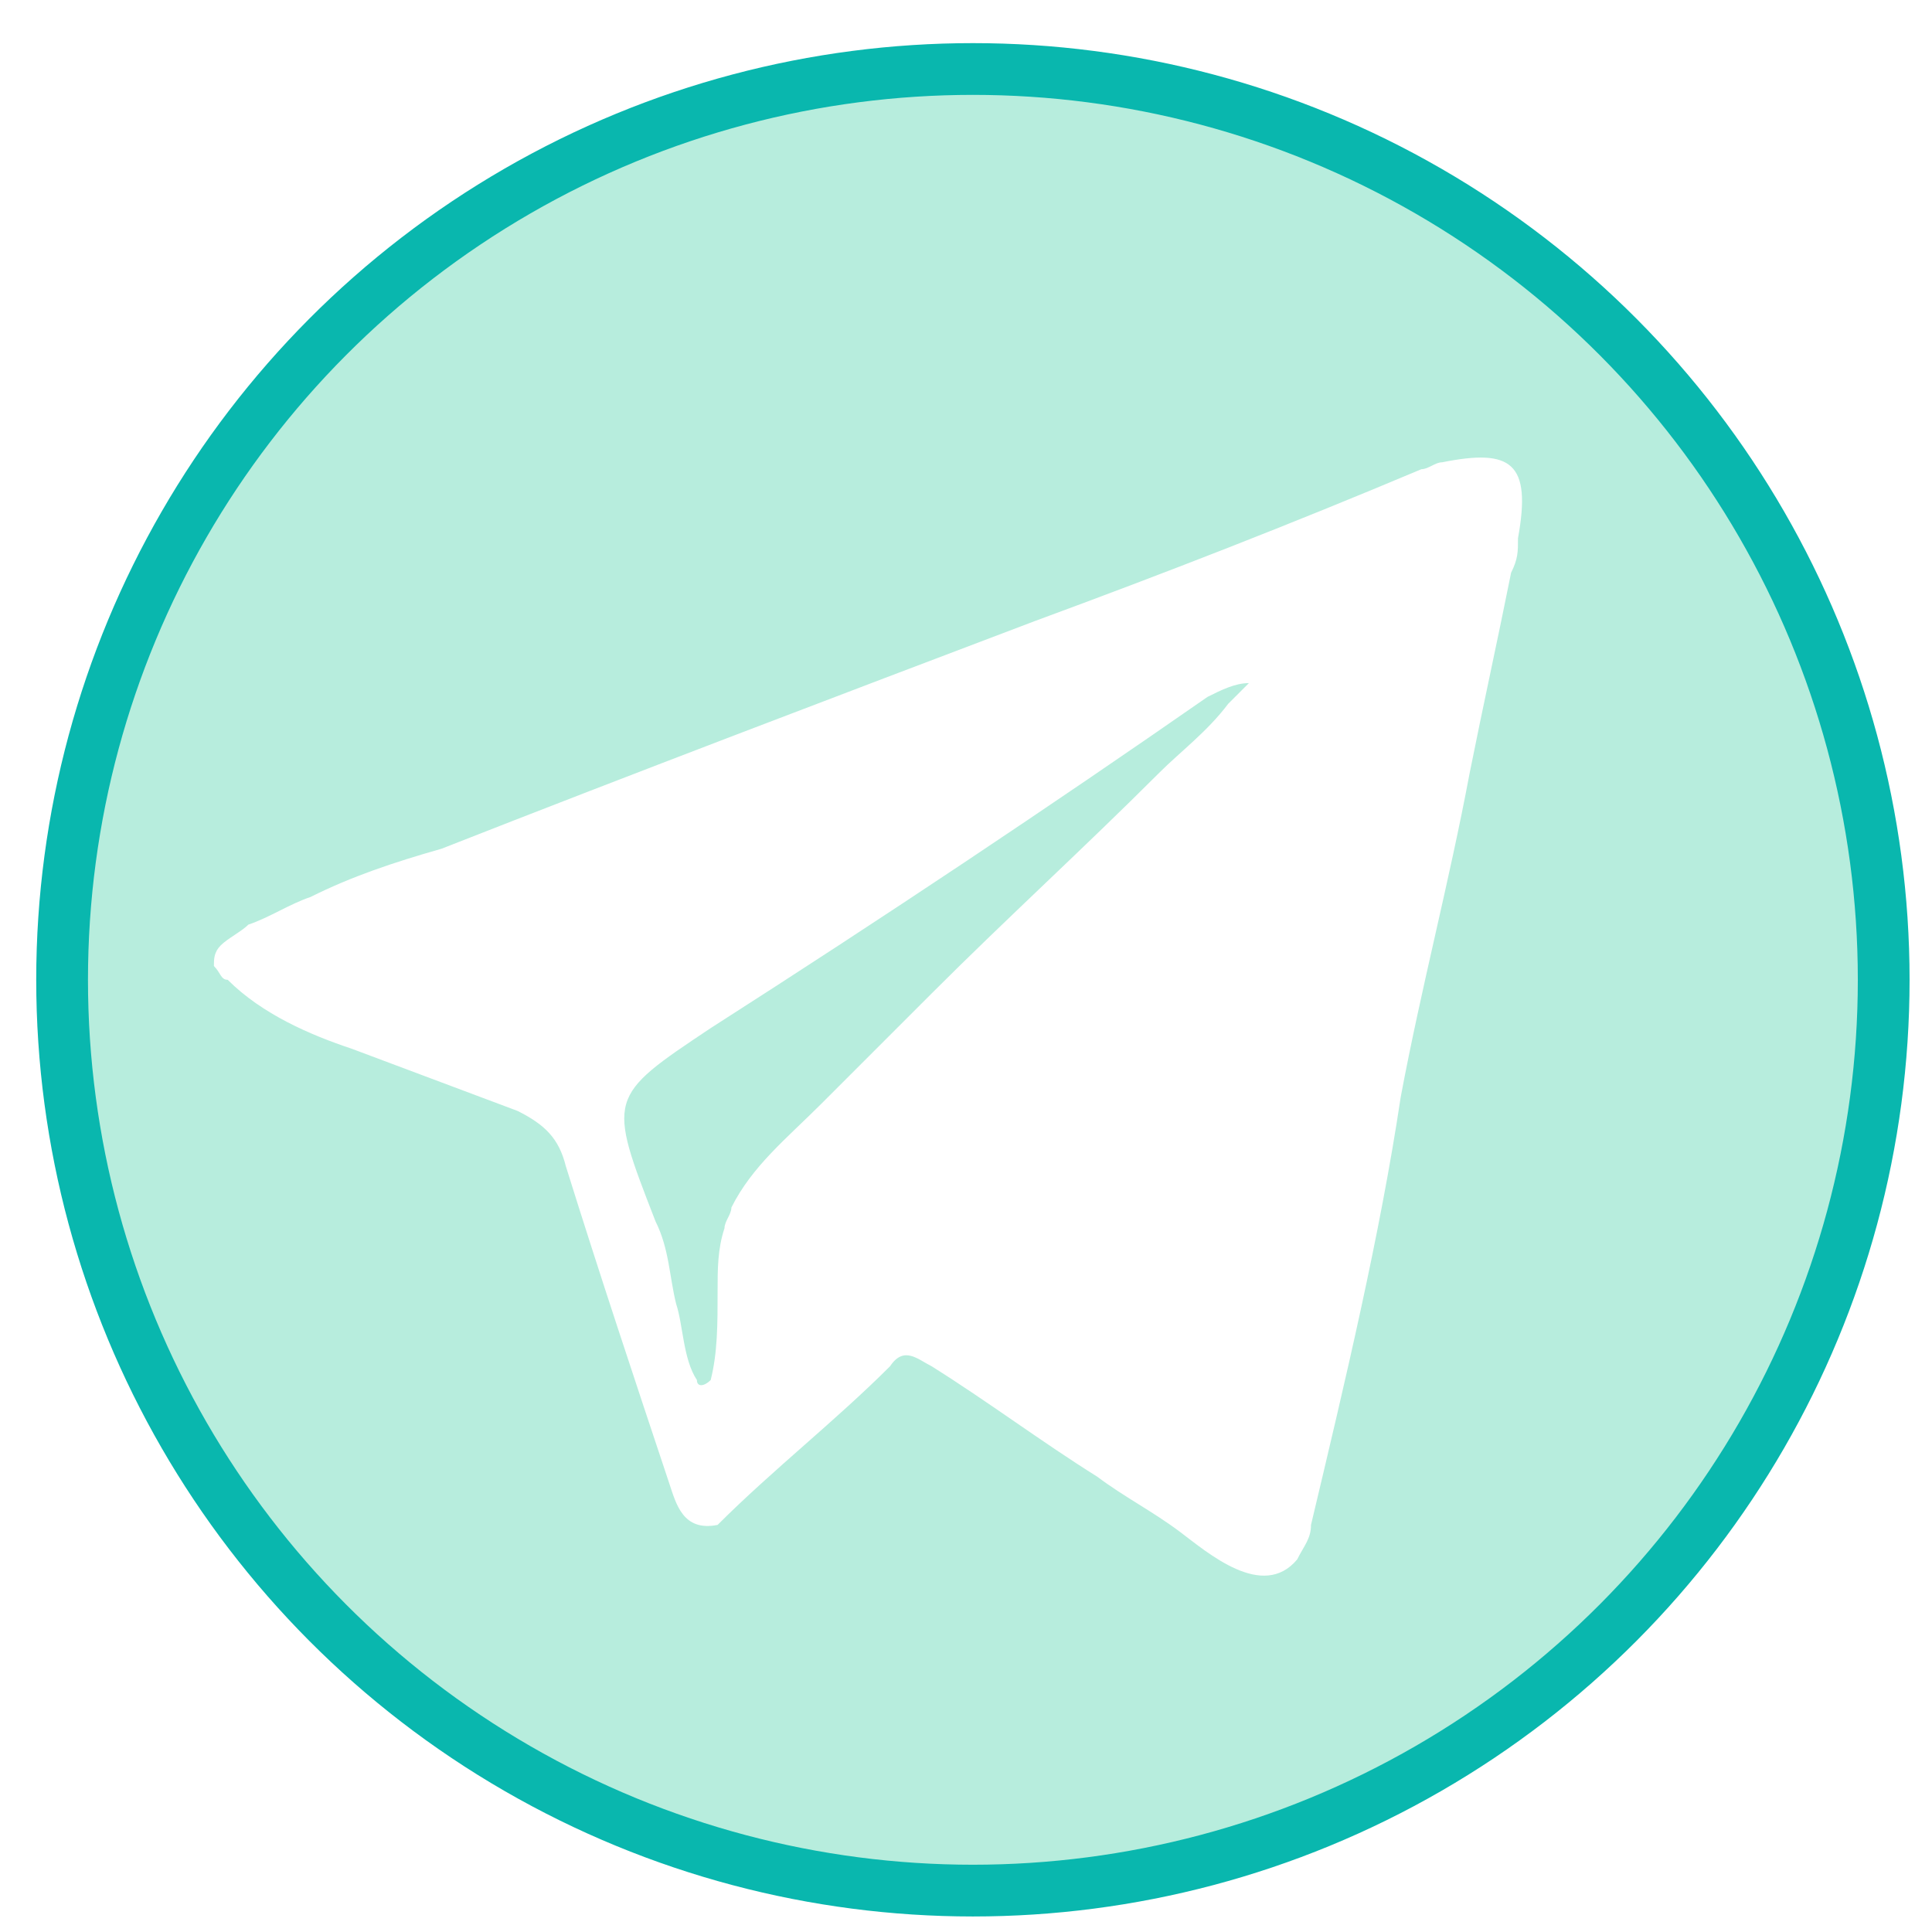
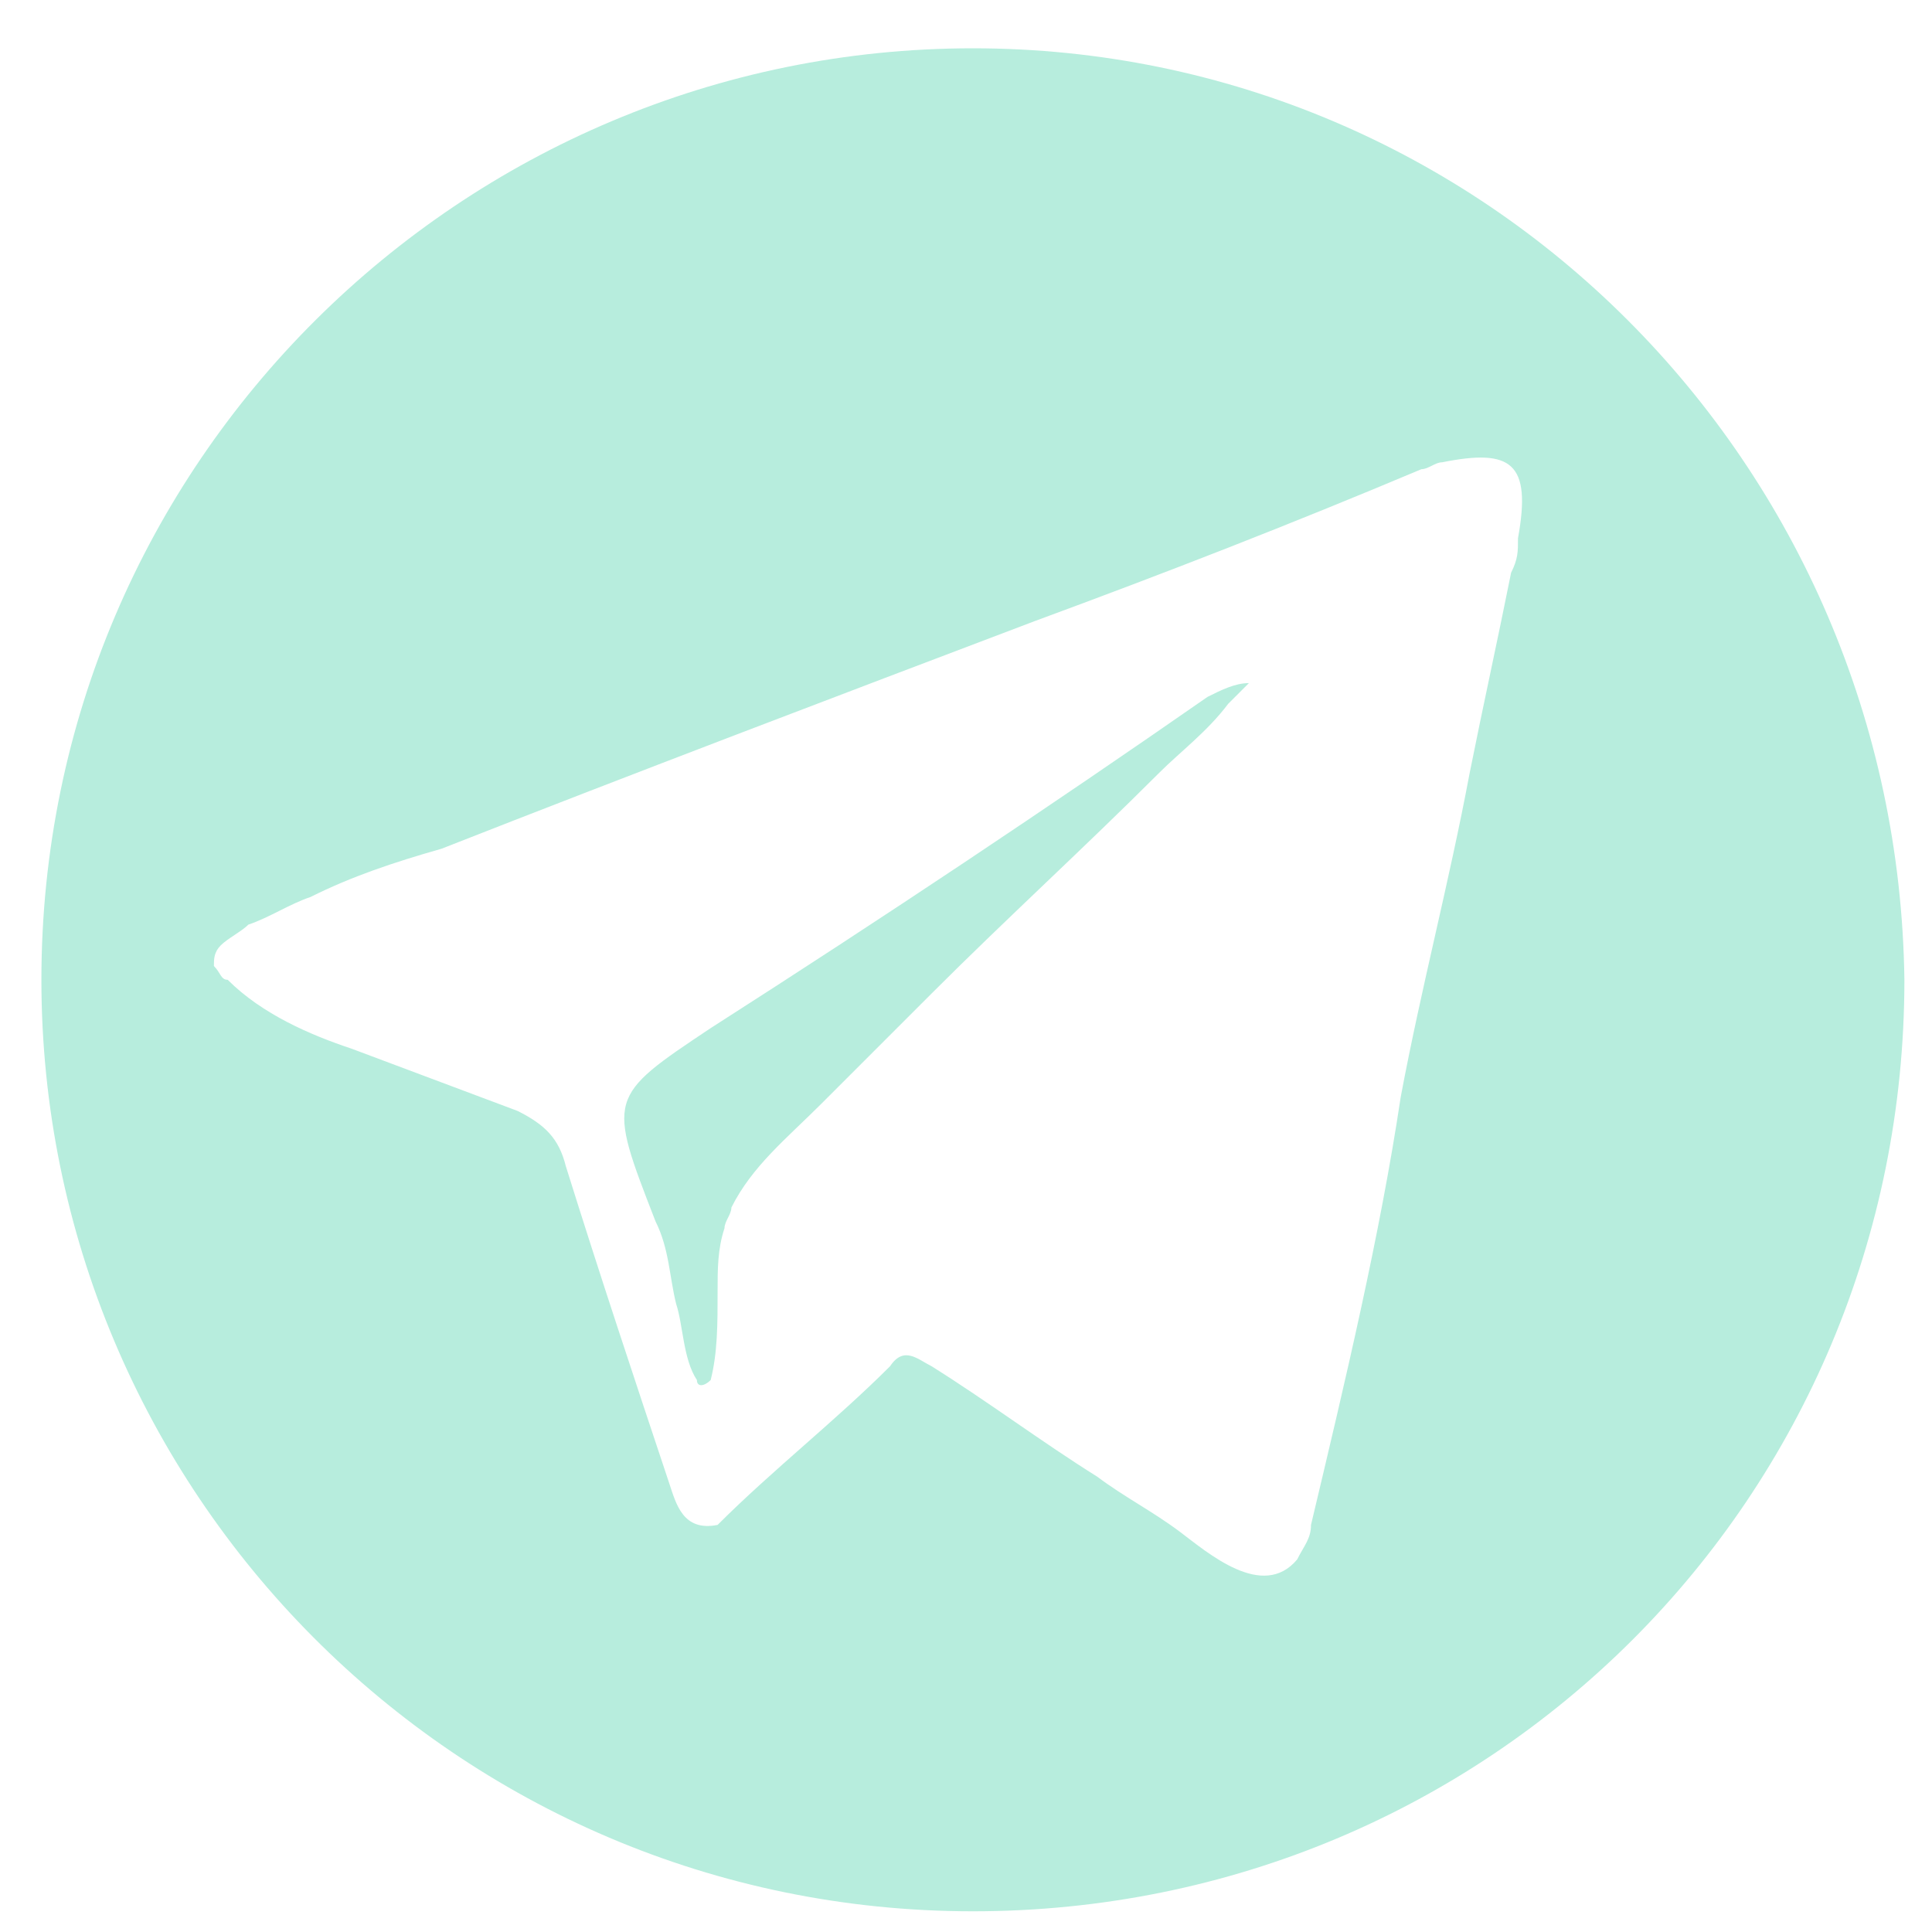
<svg xmlns="http://www.w3.org/2000/svg" version="1.1" id="Слой_1" x="0px" y="0px" viewBox="0 0 28 28" style="enable-background:new 0 0 28 28;" xml:space="preserve">
  <style type="text/css">
	.st0{fill:#B7EDDD;}
	.st1{fill:none;stroke:#09B7AE;stroke-width:0.75;stroke-miterlimit:10;}
</style>
  <path class="st0" d="M14.1,0.7c-7.4,0-13.5,6-13.5,13.5c0,7.4,6,13.5,13.5,13.5s13.5-6,13.5-13.5C27.5,6.7,21.5,0.7,14.1,0.7z   M22,7.8c0,0.2,0,0.3-0.1,0.5c-0.2,1-0.4,1.9-0.6,2.9c-0.3,1.6-0.7,3.1-1,4.7C20,17.9,19.5,20,19,22.1c0,0.2-0.1,0.3-0.2,0.5  c-0.5,0.6-1.3-0.1-1.7-0.4c-0.4-0.3-0.8-0.5-1.2-0.8c-0.8-0.5-1.6-1.1-2.4-1.6c-0.2-0.1-0.4-0.3-0.6,0c-0.8,0.8-1.7,1.5-2.5,2.3  c-0.5,0.1-0.6-0.3-0.7-0.6c-0.5-1.5-1-3-1.5-4.6c-0.1-0.4-0.3-0.6-0.7-0.8c-0.8-0.3-1.6-0.6-2.4-0.9c-0.6-0.2-1.3-0.5-1.8-1  c-0.1,0-0.1-0.1-0.2-0.2c0-0.1,0-0.2,0.1-0.3c0.1-0.1,0.3-0.2,0.4-0.3c0.3-0.1,0.6-0.3,0.9-0.4c0.6-0.3,1.2-0.5,1.9-0.7  c2.8-1.1,5.7-2.2,8.6-3.3c1.9-0.7,3.7-1.4,5.6-2.2c0.1,0,0.2-0.1,0.3-0.1C21.9,6.5,22.2,6.7,22,7.8z M10.3,14.9  c-1.5,1-1.5,1-0.8,2.8c0.2,0.4,0.2,0.8,0.3,1.2c0.1,0.3,0.1,0.8,0.3,1.1c0,0.1,0.1,0.1,0.2,0c0.1-0.4,0.1-0.8,0.1-1.3  c0-0.3,0-0.6,0.1-0.9c0-0.1,0.1-0.2,0.1-0.3c0.3-0.6,0.8-1,1.3-1.5c0.5-0.5,1.1-1.1,1.6-1.6c1.1-1.1,2.2-2.1,3.3-3.2  c0.3-0.3,0.7-0.6,1-1c0.1-0.1,0.2-0.2,0.3-0.3c-0.2,0-0.4,0.1-0.6,0.2C15.2,11.7,12.8,13.3,10.3,14.9z" />
-   <circle class="st1" cx="14.1" cy="14.2" r="13.2" />
</svg>